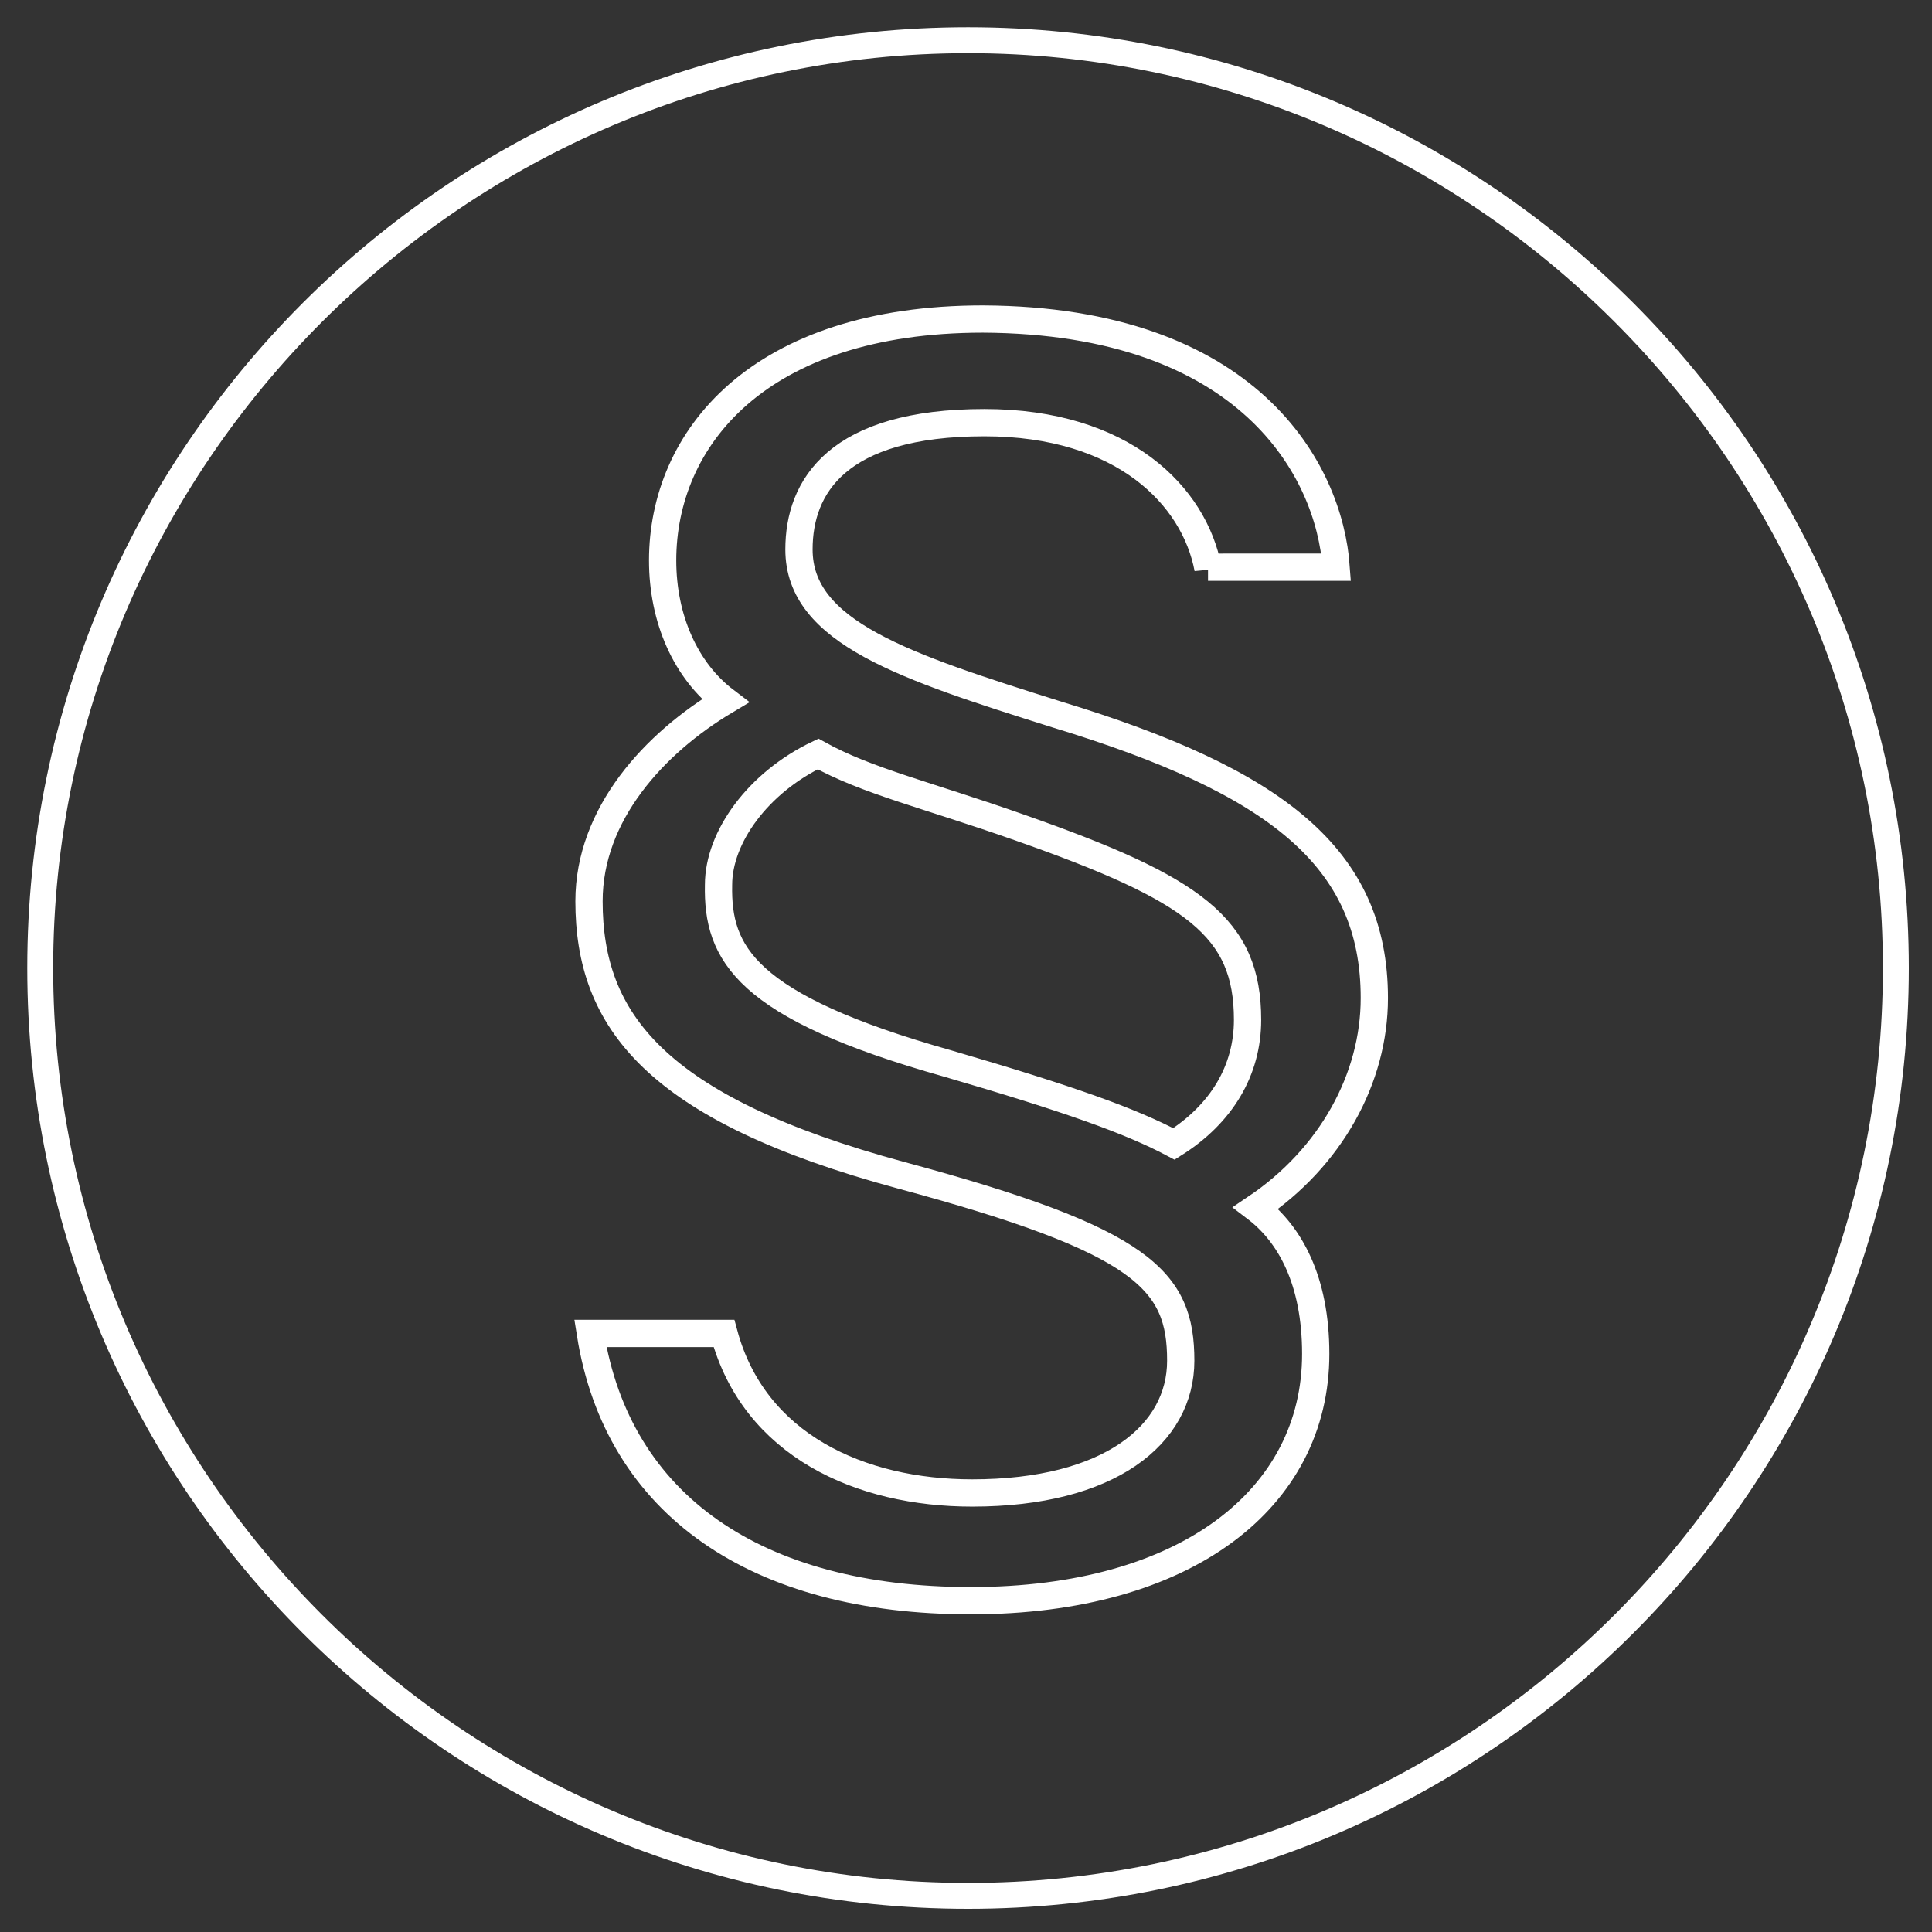
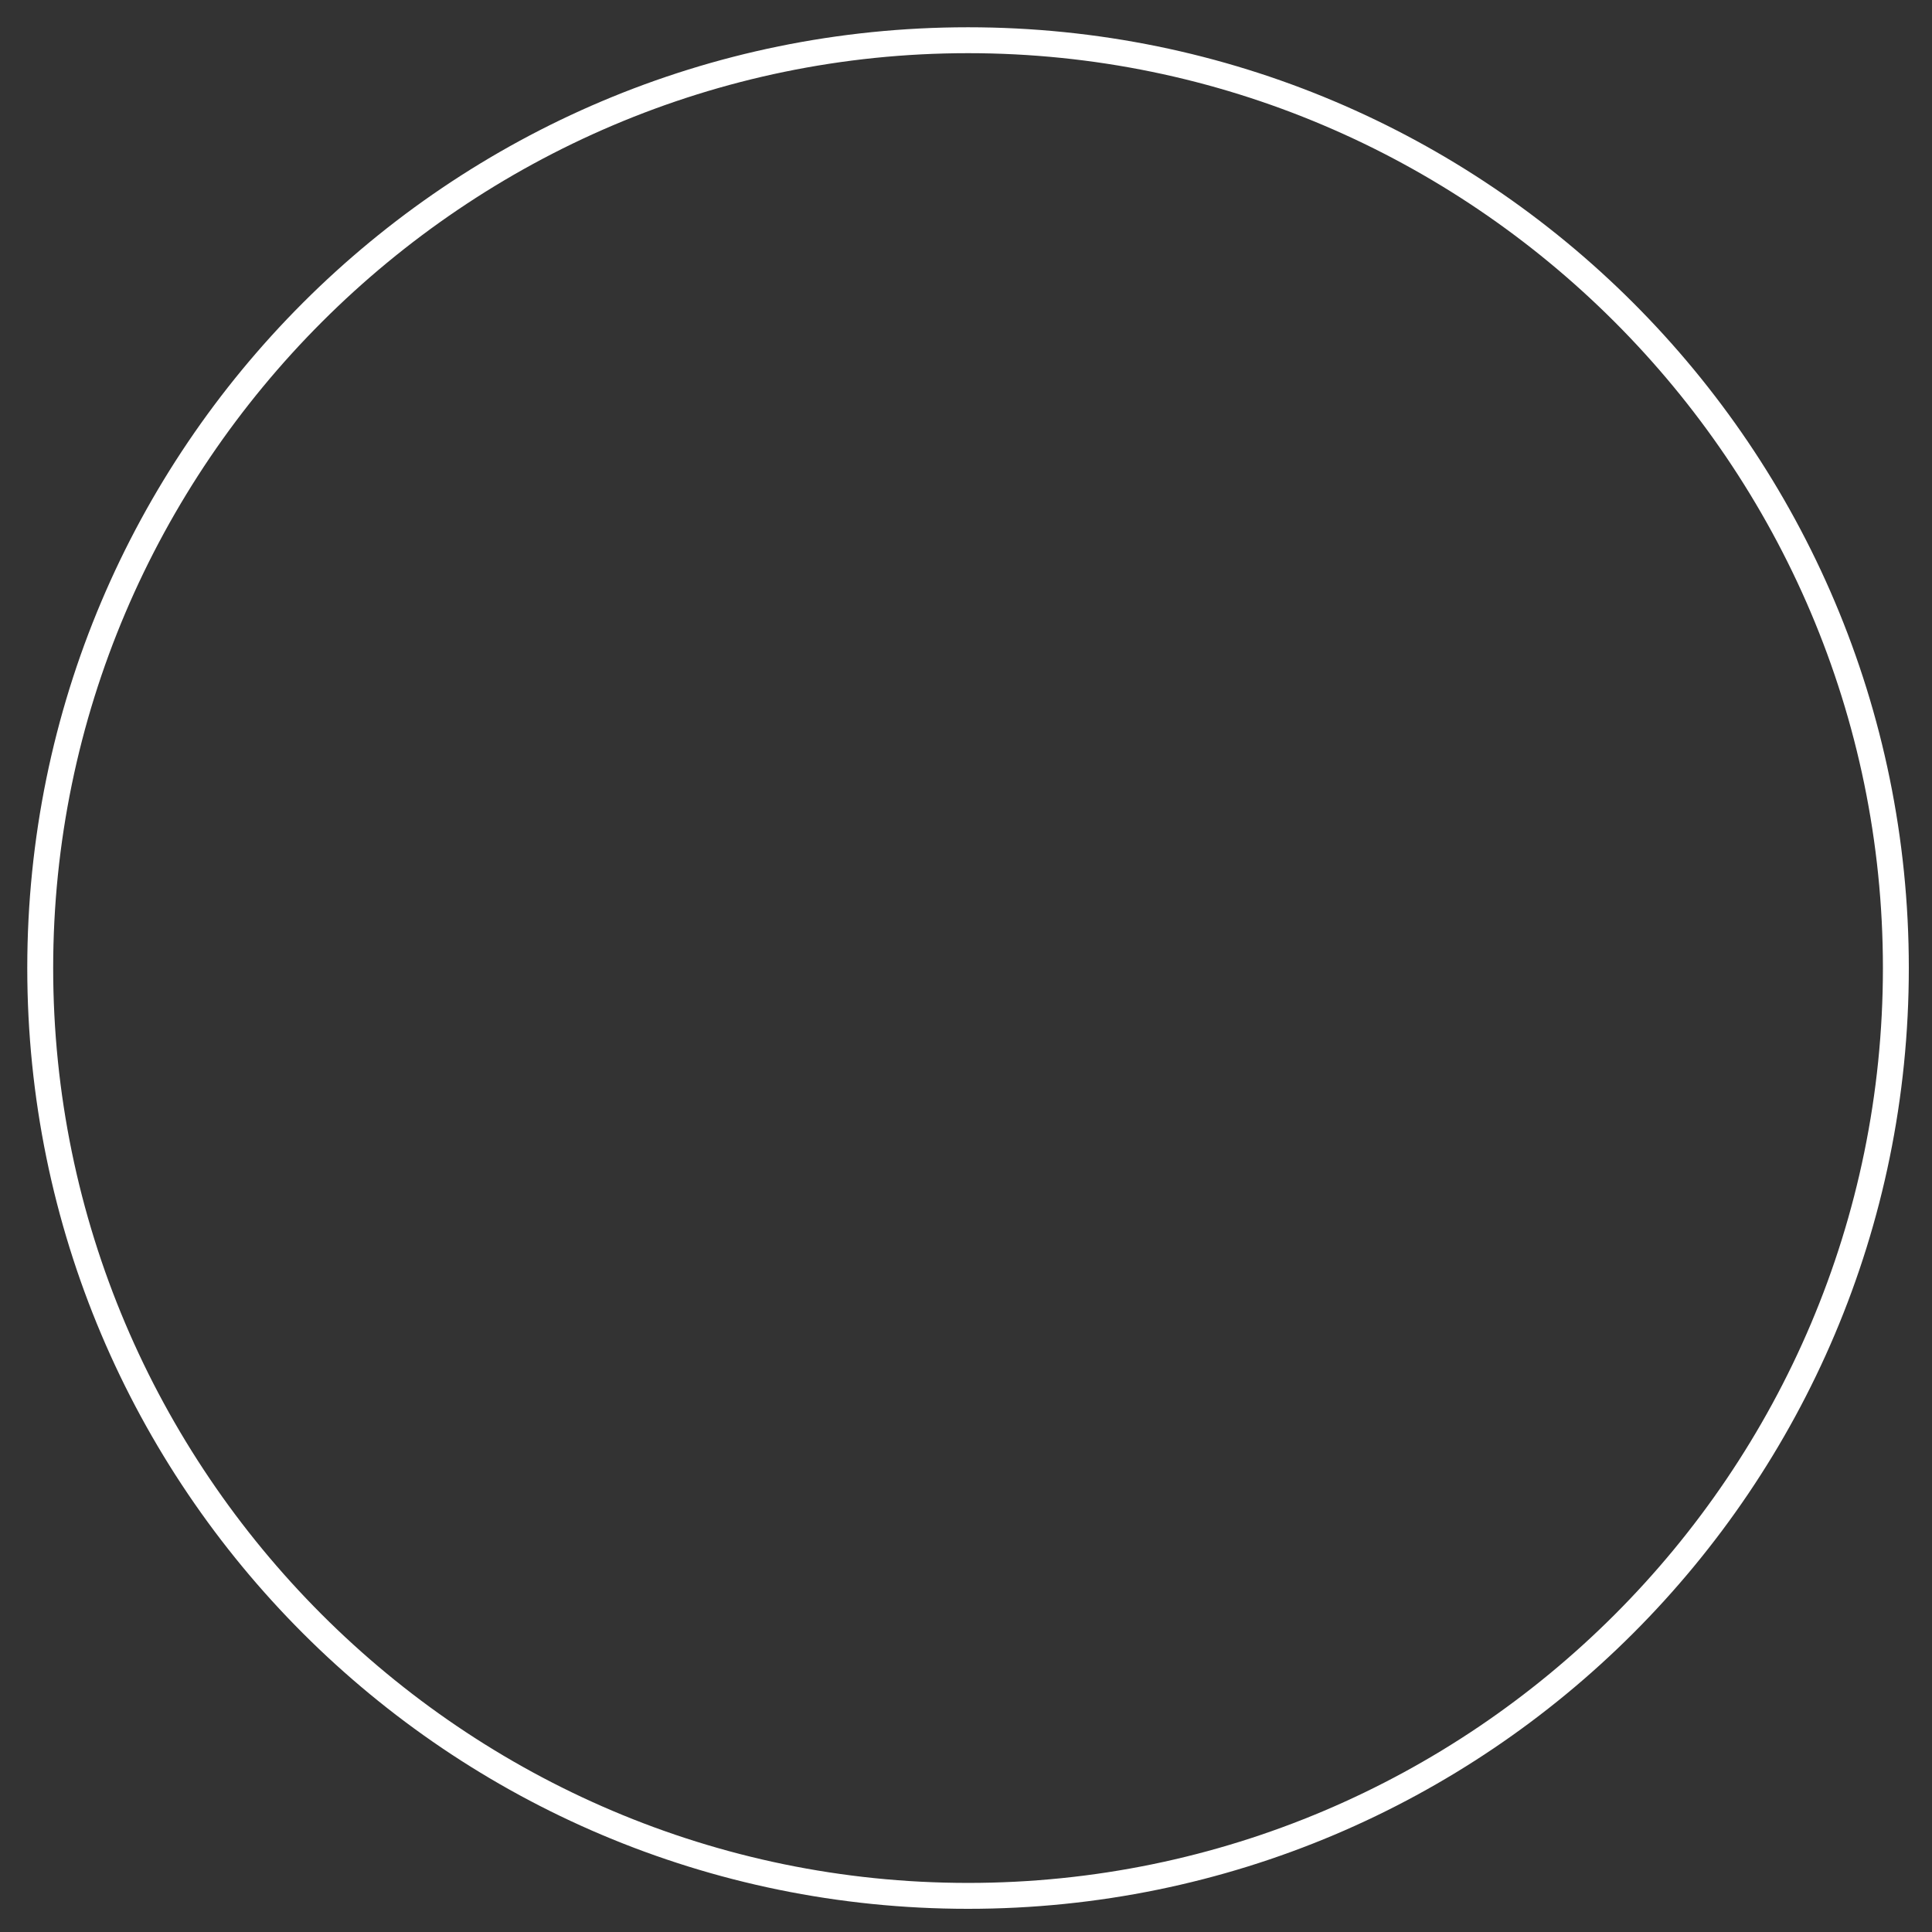
<svg xmlns="http://www.w3.org/2000/svg" version="1.1" id="Ebene_1" x="0px" y="0px" viewBox="0 0 141.7 141.7" style="enable-background:new 0 0 141.7 141.7;" xml:space="preserve">
  <rect x="0" y="0" width="141.7" height="141.7" fill="#333333" stroke="none" />
  <style type="text/css">
	.st0{fill:#FFFFFF;}
	.st1{fill:none;stroke:#FFFFFF;stroke-width:2;stroke-miterlimit:10;}
</style>
  <g>
    <path class="st0" d="M71,3.9c36.9,0,67.1,30.1,67.1,67.1s-30.1,67.1-67.1,67.1S3.9,107.9,3.9,71S34.1,3.9,71,3.9 M71,2   C32.9,2,2,32.9,2,71s30.9,69,69,69s69-30.9,69-69S109.1,2,71,2L71,2z" />
  </g>
  <g>
-     <path class="st1" d="M88.6,41.7c-1-5.3-6.2-10.7-16.4-10.7c-10.8,0-13.6,4.7-13.6,9.3c0,6.1,7.8,8.6,18.9,12.1   c16.1,4.9,23.3,10.5,23.3,20.8c0,5.9-3.2,11.7-8.7,15.4c2.5,1.9,4.4,5.3,4.4,10.7c0,10.6-9.5,18.1-25.3,18.1   c-15.7,0-25.9-7-27.9-19.6h9.8c2.2,8.2,10,11.7,18.2,11.7c10.1,0,15.3-4.3,15.3-9.7c0-5.9-2.7-8.8-20.5-13.6   c-18.1-4.9-22.9-11.4-22.9-20.1c0-6.4,4.8-11.6,10-14.7c-2.9-2.2-4.6-6-4.6-10.3c0-8.9,7-17.7,23.5-17.7   c19.5,0.1,25.4,11.1,25.9,18.2H88.6z M69.5,78c8.9,2.6,13.4,4.2,16.6,5.9c3.5-2.2,5.4-5.4,5.4-9.1c0-6.8-3.9-9.6-16.7-14.1   C68,58.3,63.6,57.3,60,55.3c-4.4,2.1-7.3,6.1-7.3,9.6C52.6,69.9,54.6,73.8,69.5,78z" />
-   </g>
+     </g>
</svg>